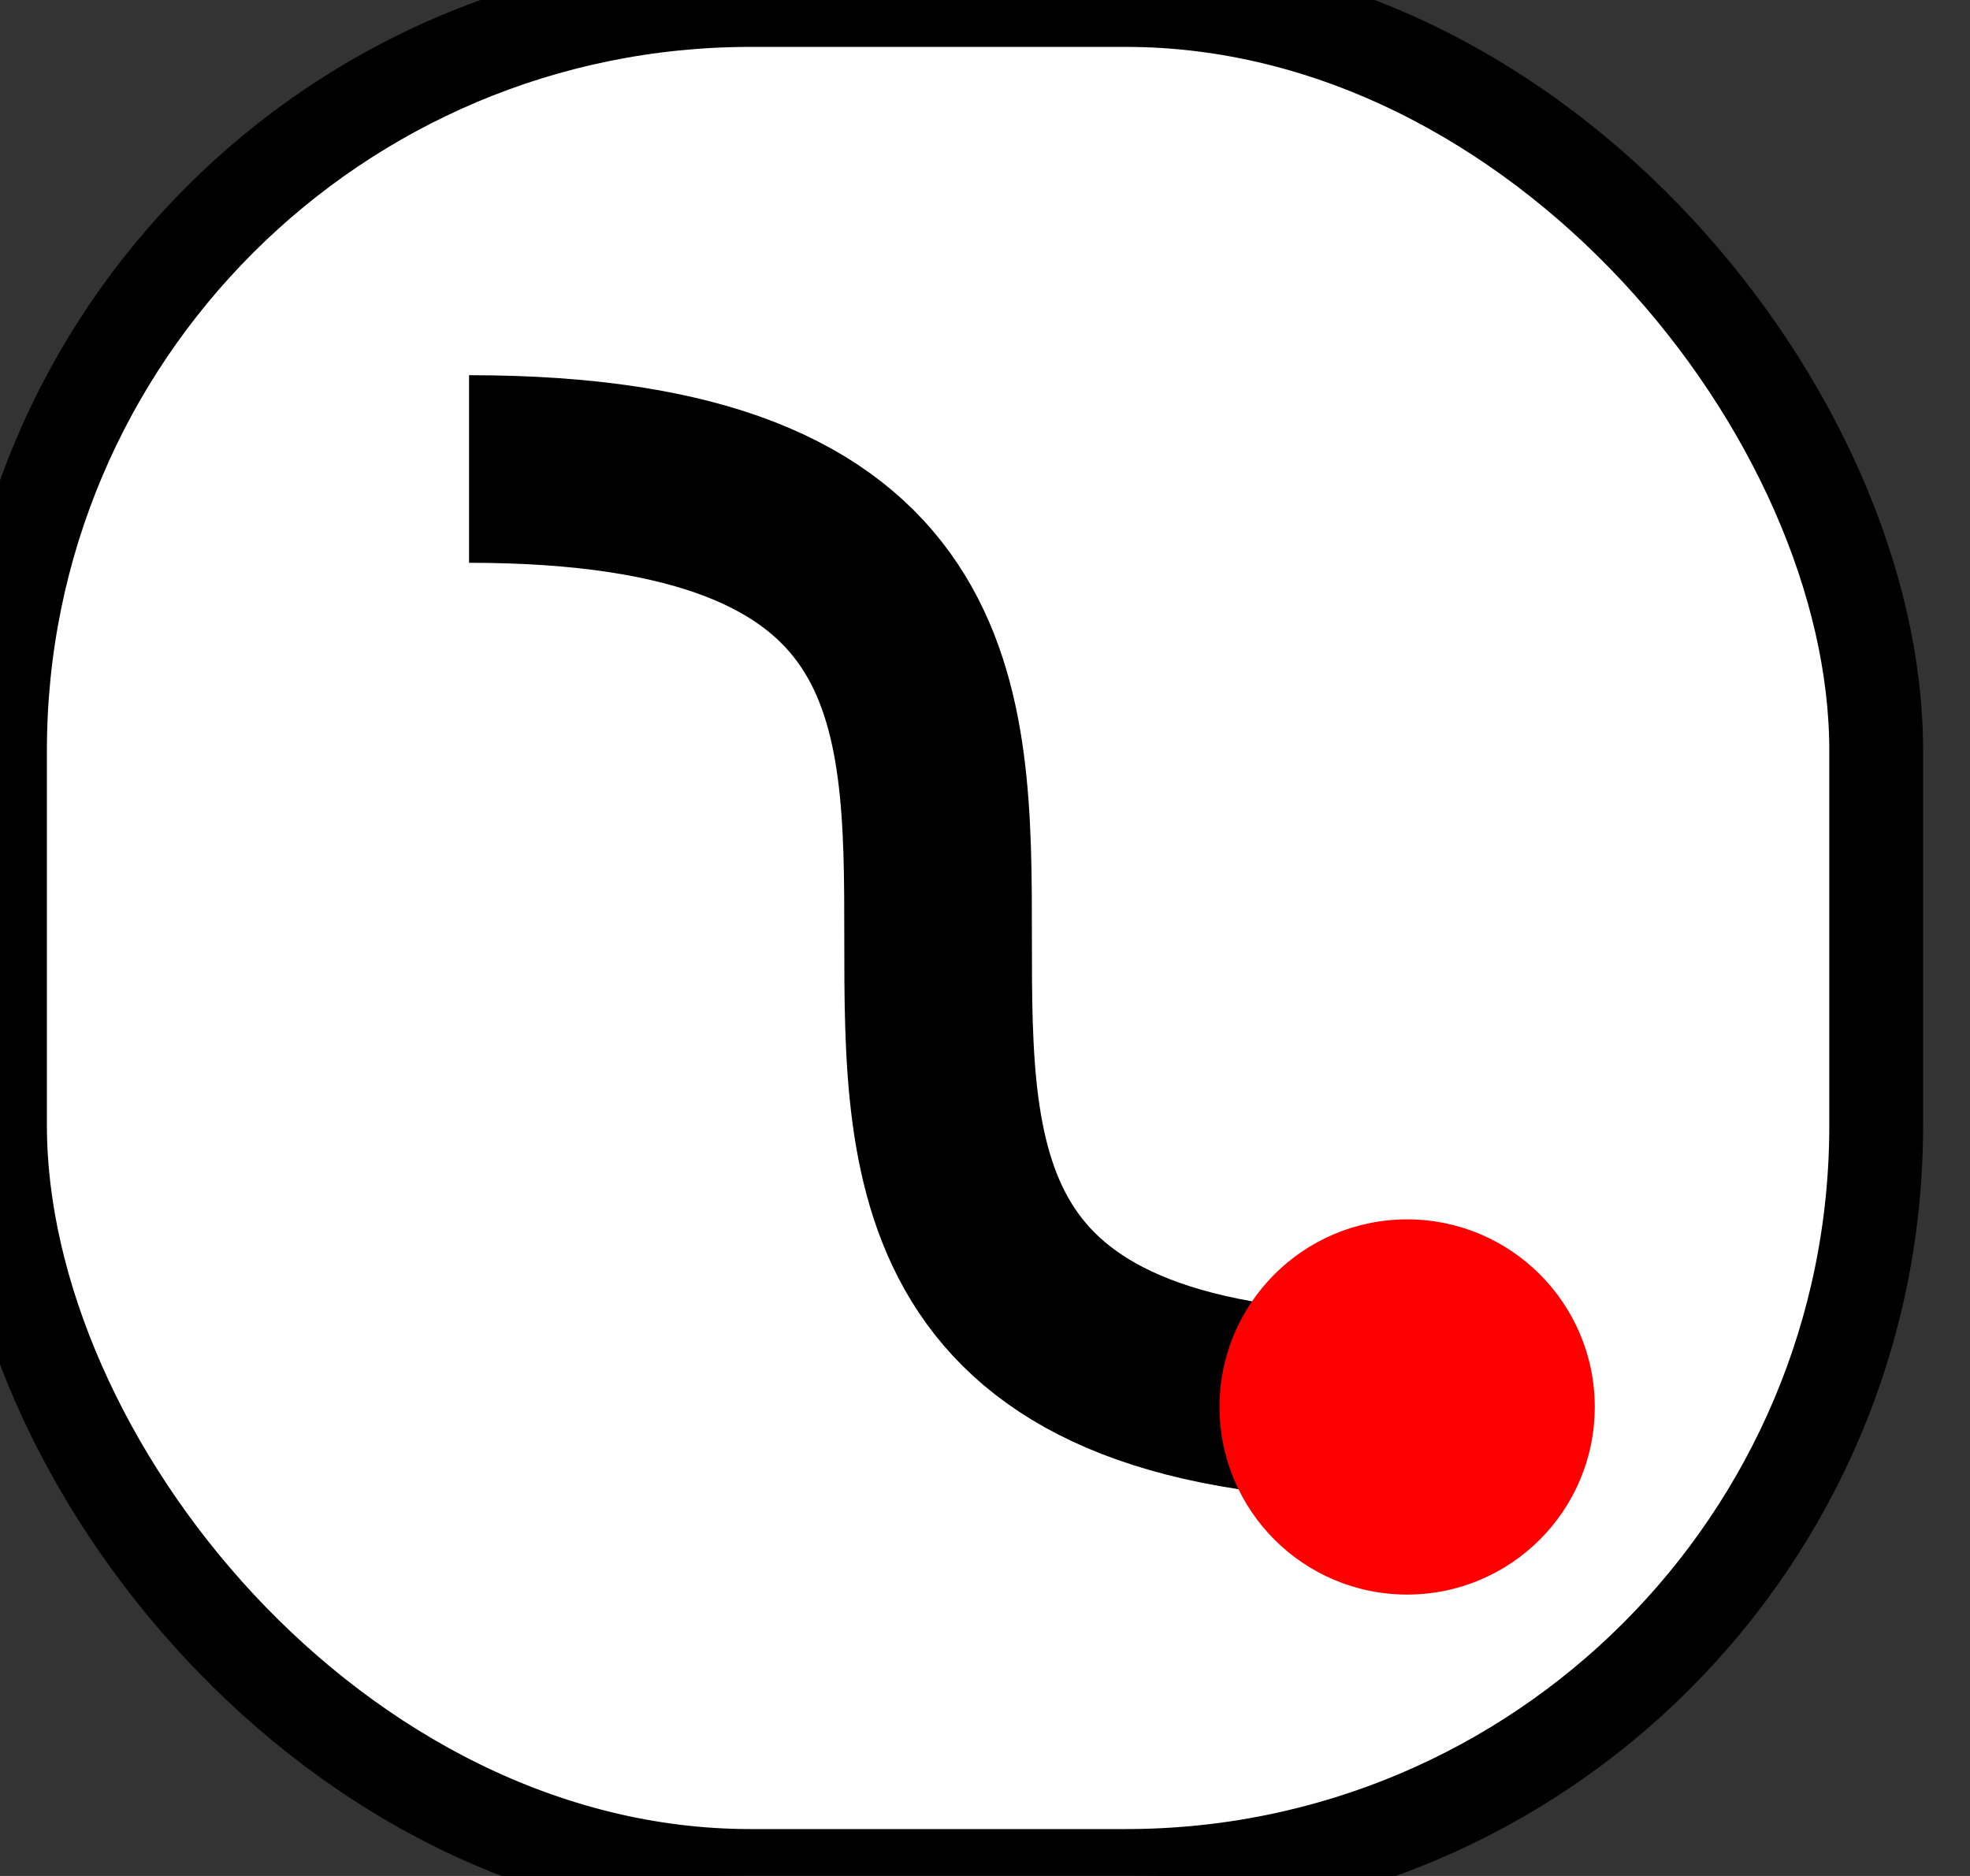
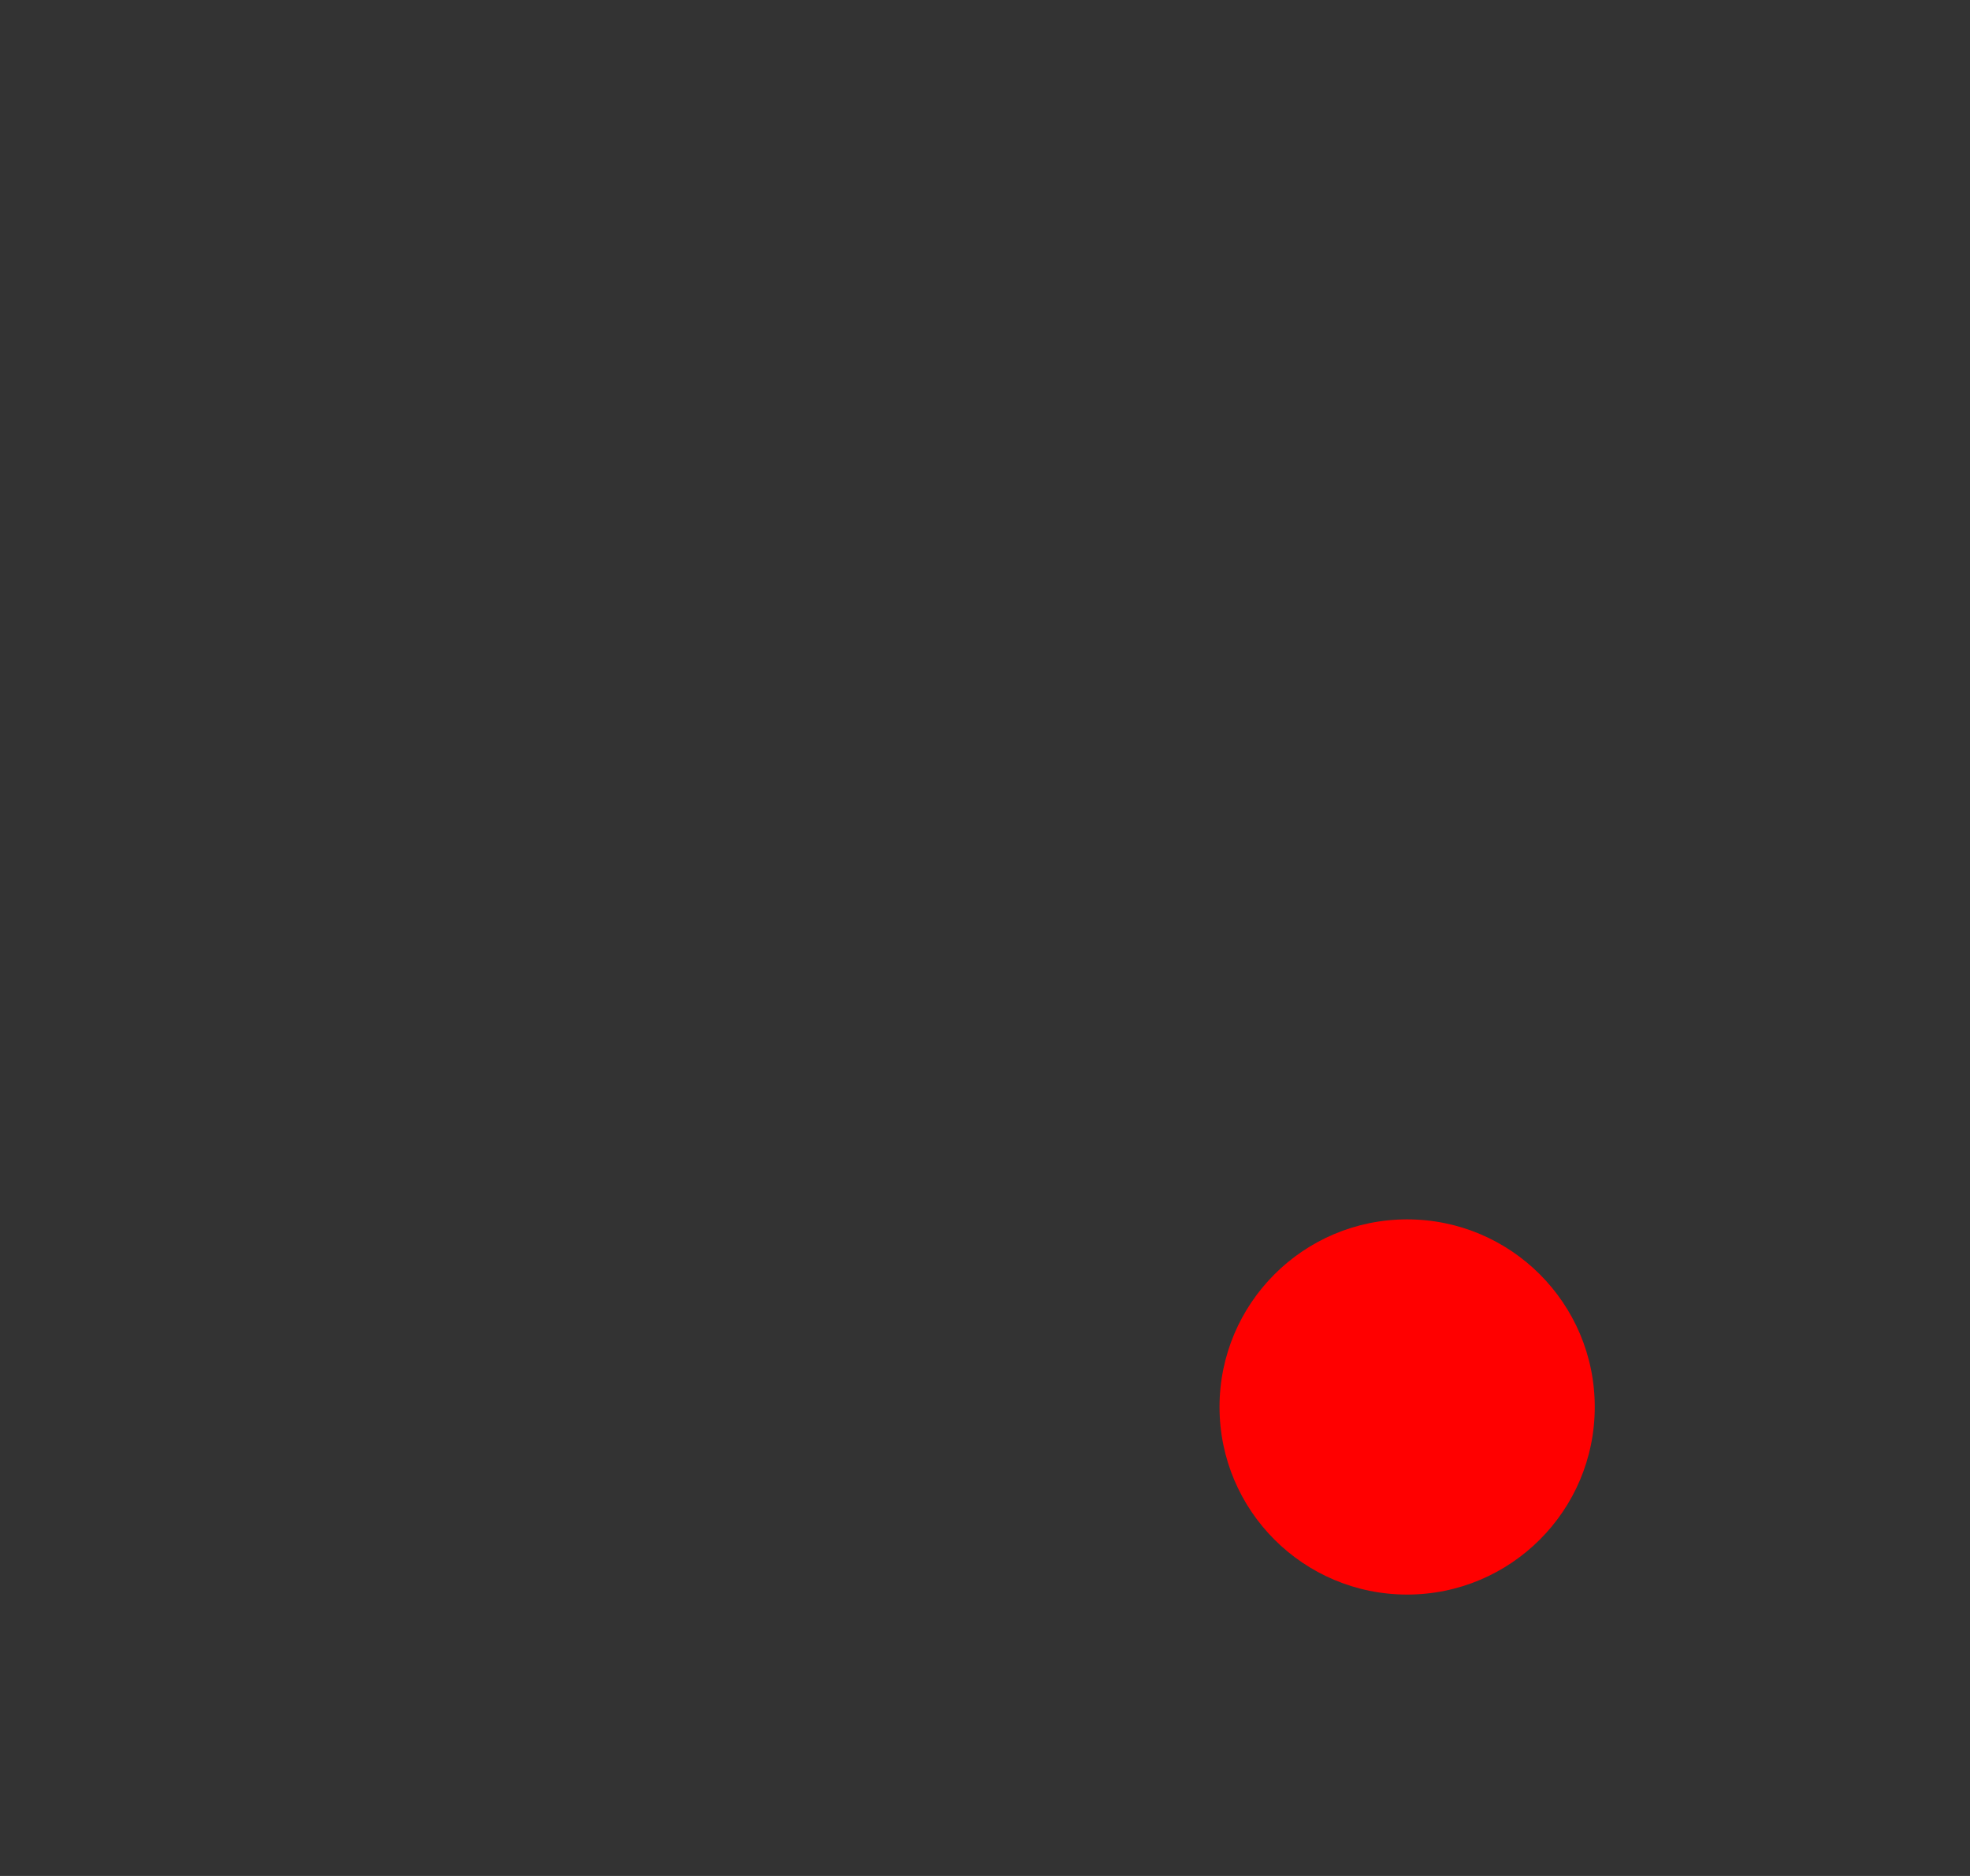
<svg xmlns="http://www.w3.org/2000/svg" width="21" height="20">
  <rect width="100%" height="100%" fill="#333333" stroke="none" />
-   <rect x="0" y="0" rx="8" width="20" height="20" fill="white" stroke="black" />
-   <path d="m 5 5 c 10 0 0 10 10 10" stroke="black" stroke-width="2" fill="none" />
  <ellipse cx="15" cy="15" rx="2" ry="2" fill="#F00" />
</svg>